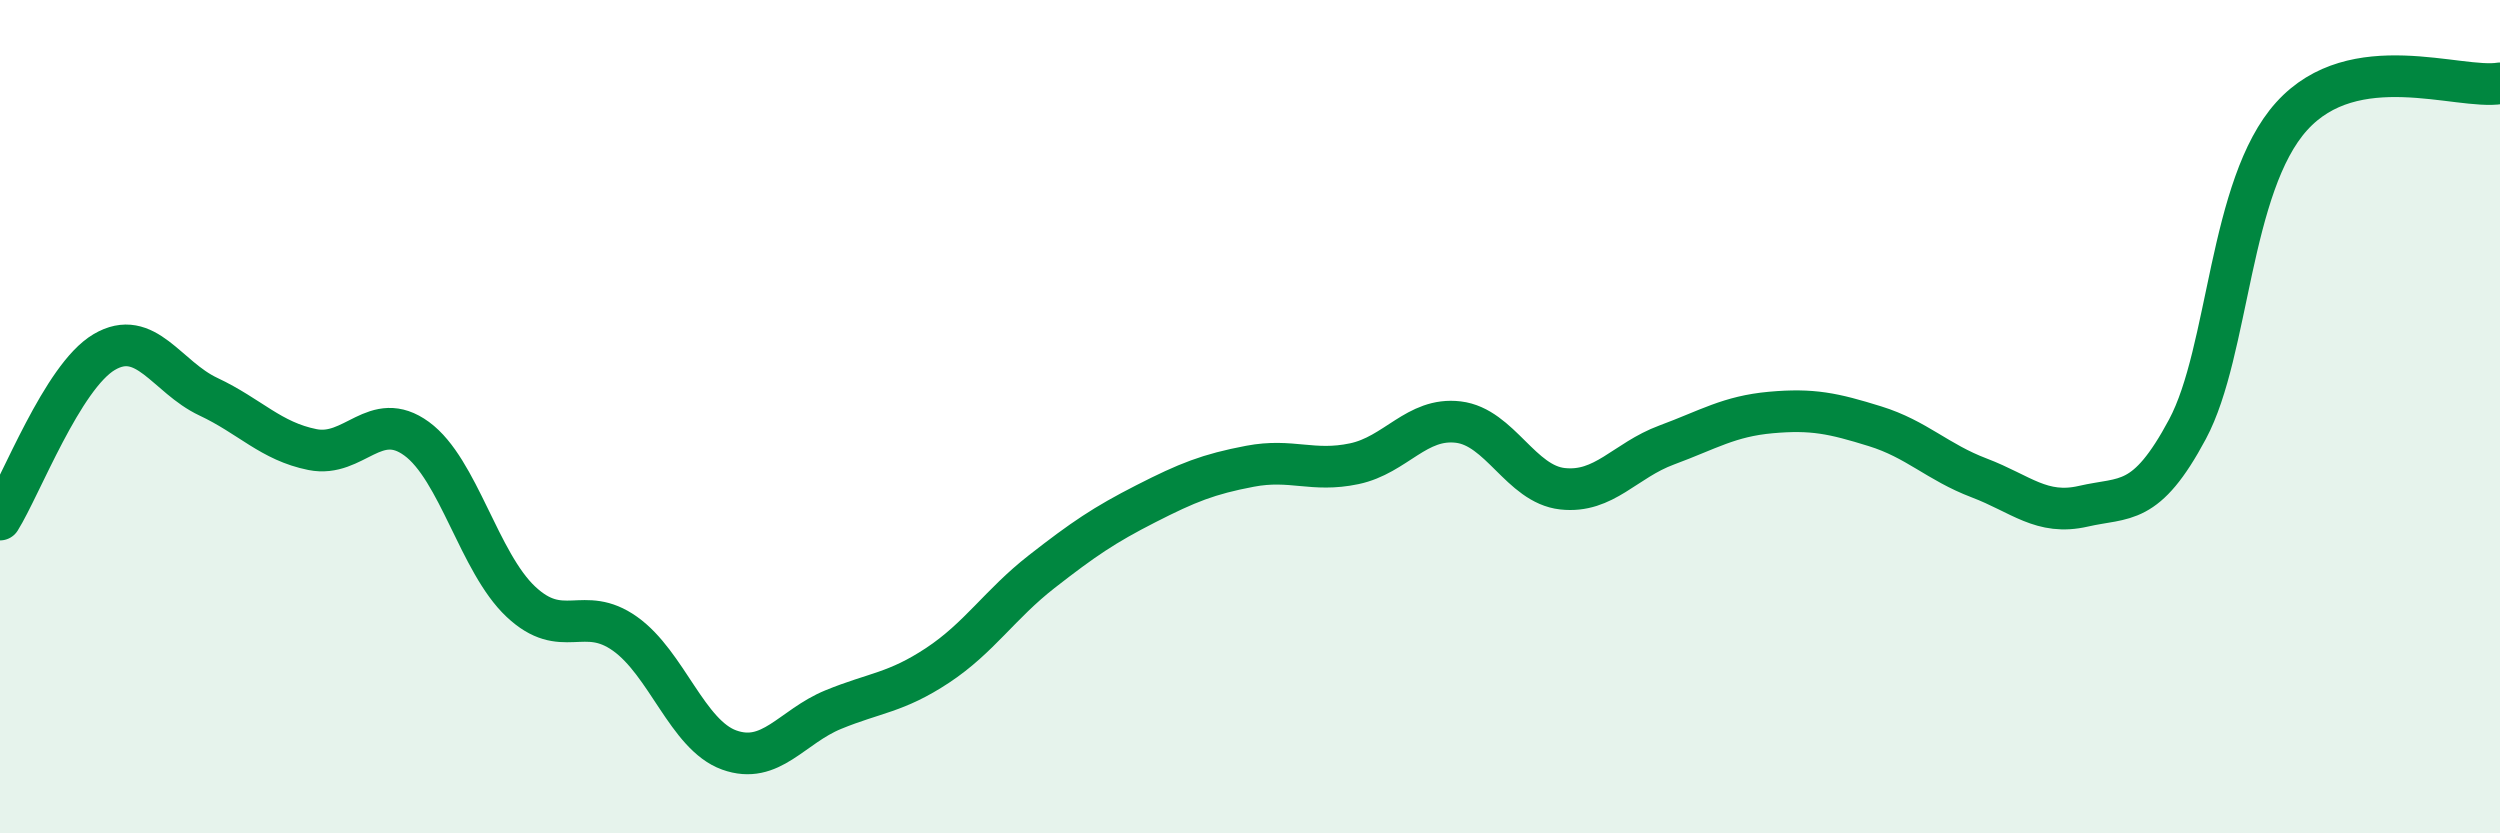
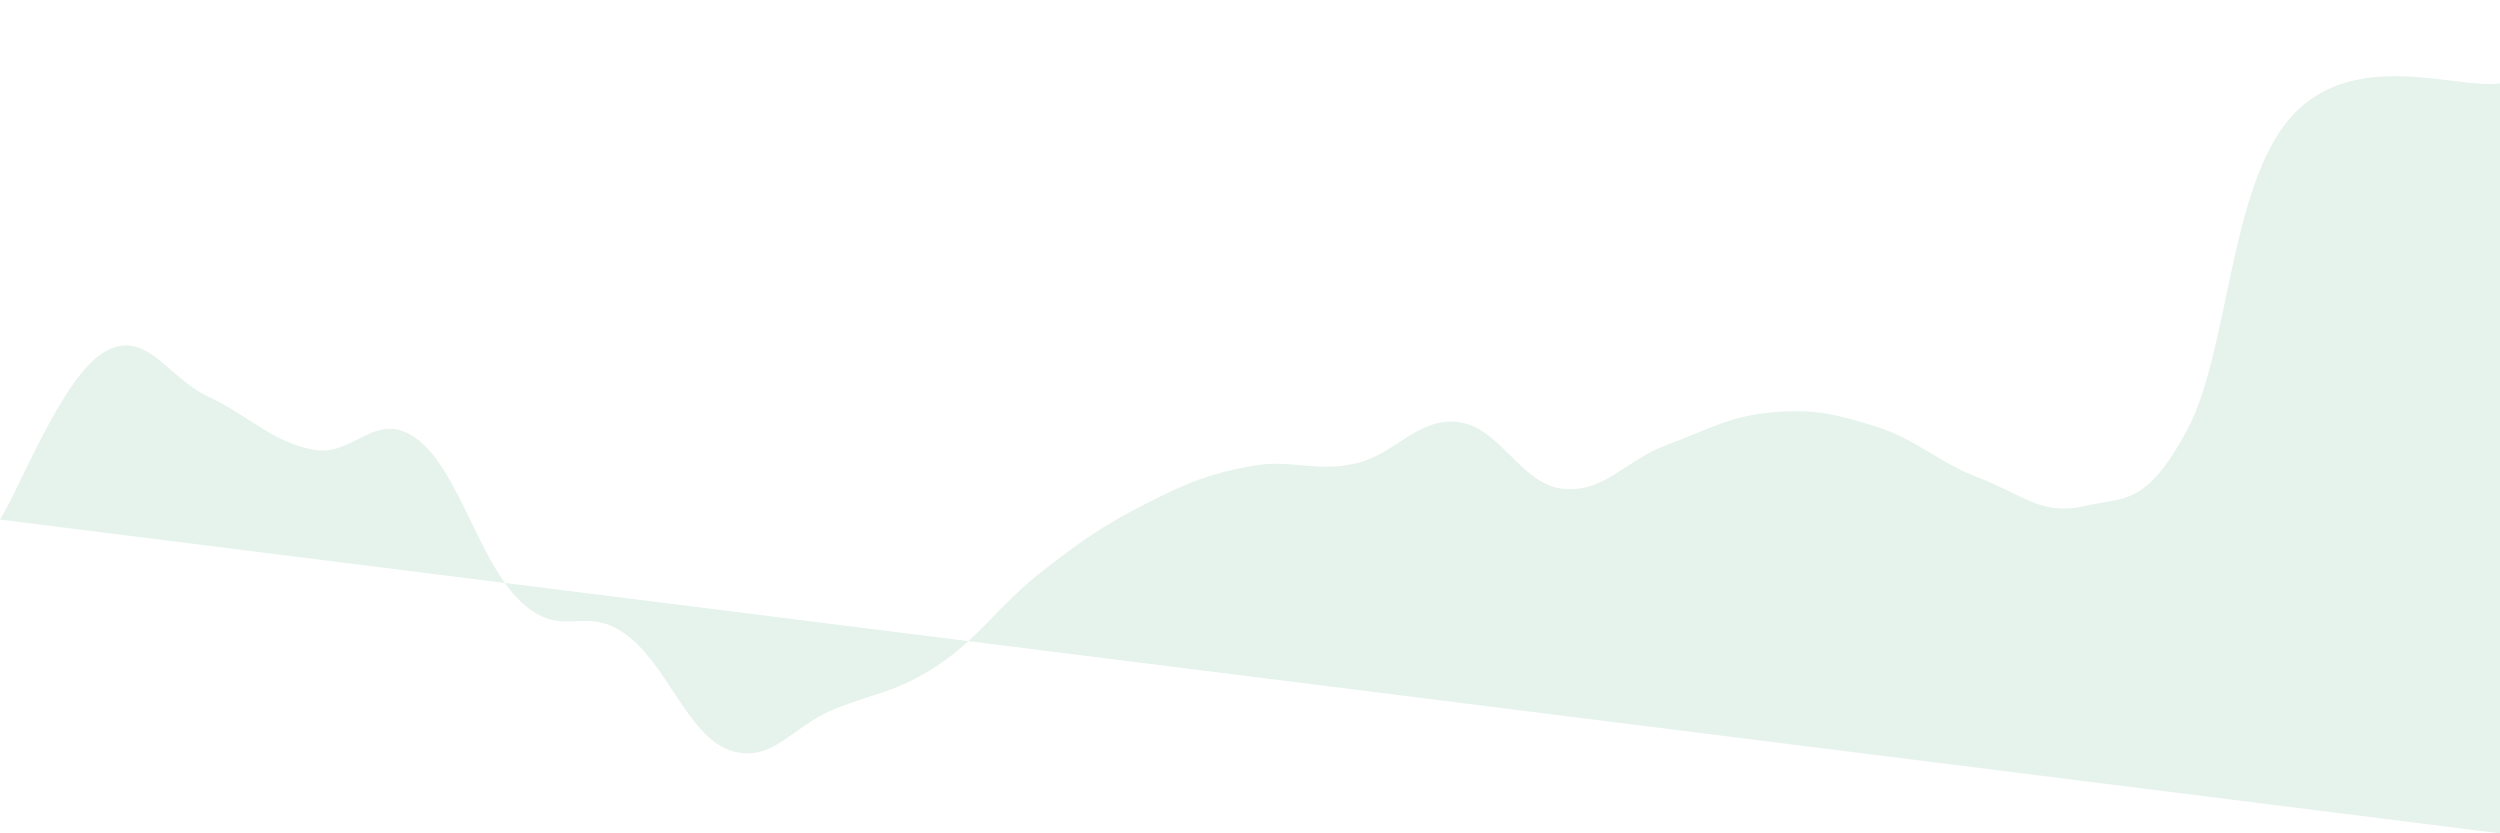
<svg xmlns="http://www.w3.org/2000/svg" width="60" height="20" viewBox="0 0 60 20">
-   <path d="M 0,12.47 C 0.5,11.67 1.5,9.04 2.5,8.45 C 3.5,7.86 4,9.05 5,9.52 C 6,9.99 6.5,10.59 7.5,10.79 C 8.5,10.99 9,9.8 10,10.53 C 11,11.26 11.5,13.5 12.5,14.44 C 13.5,15.38 14,14.5 15,15.21 C 16,15.92 16.5,17.64 17.5,18 C 18.5,18.36 19,17.44 20,17.03 C 21,16.62 21.5,16.63 22.5,15.97 C 23.5,15.31 24,14.5 25,13.72 C 26,12.94 26.5,12.6 27.5,12.09 C 28.5,11.58 29,11.38 30,11.19 C 31,11 31.5,11.34 32.5,11.13 C 33.5,10.92 34,10.01 35,10.13 C 36,10.25 36.5,11.62 37.5,11.73 C 38.5,11.84 39,11.05 40,10.68 C 41,10.31 41.5,9.99 42.5,9.9 C 43.5,9.81 44,9.92 45,10.23 C 46,10.54 46.5,11.09 47.5,11.47 C 48.5,11.85 49,12.38 50,12.15 C 51,11.92 51.5,12.17 52.5,10.3 C 53.5,8.43 53.5,4.45 55,2.79 C 56.5,1.13 59,2.16 60,2L60 20L0 20Z" fill="#008740" opacity="0.1" stroke-linecap="round" stroke-linejoin="round" />
-   <path d="M 0,12.47 C 0.5,11.67 1.5,9.04 2.5,8.45 C 3.5,7.86 4,9.05 5,9.52 C 6,9.99 6.5,10.59 7.5,10.79 C 8.5,10.99 9,9.8 10,10.53 C 11,11.26 11.5,13.5 12.5,14.44 C 13.5,15.38 14,14.5 15,15.21 C 16,15.92 16.5,17.64 17.5,18 C 18.5,18.36 19,17.44 20,17.03 C 21,16.62 21.5,16.63 22.5,15.97 C 23.5,15.31 24,14.5 25,13.72 C 26,12.94 26.5,12.6 27.5,12.09 C 28.5,11.58 29,11.38 30,11.19 C 31,11 31.5,11.34 32.5,11.13 C 33.5,10.92 34,10.01 35,10.13 C 36,10.25 36.5,11.62 37.5,11.73 C 38.5,11.84 39,11.05 40,10.68 C 41,10.31 41.5,9.99 42.5,9.9 C 43.5,9.81 44,9.92 45,10.23 C 46,10.54 46.5,11.09 47.5,11.47 C 48.5,11.85 49,12.38 50,12.15 C 51,11.92 51.5,12.17 52.5,10.3 C 53.5,8.43 53.5,4.45 55,2.79 C 56.5,1.13 59,2.16 60,2" stroke="#008740" stroke-width="1" fill="none" stroke-linecap="round" stroke-linejoin="round" />
+   <path d="M 0,12.47 C 0.5,11.67 1.5,9.04 2.5,8.45 C 3.5,7.86 4,9.05 5,9.52 C 6,9.99 6.5,10.59 7.5,10.79 C 8.5,10.99 9,9.8 10,10.53 C 11,11.26 11.5,13.5 12.5,14.44 C 13.5,15.38 14,14.5 15,15.21 C 16,15.92 16.5,17.64 17.5,18 C 18.5,18.36 19,17.44 20,17.03 C 21,16.62 21.5,16.63 22.5,15.97 C 23.5,15.31 24,14.5 25,13.72 C 26,12.94 26.5,12.6 27.5,12.09 C 28.5,11.58 29,11.38 30,11.19 C 31,11 31.5,11.34 32.5,11.13 C 33.5,10.92 34,10.01 35,10.13 C 36,10.25 36.5,11.62 37.5,11.73 C 38.5,11.84 39,11.05 40,10.68 C 41,10.31 41.5,9.99 42.5,9.9 C 43.5,9.81 44,9.92 45,10.23 C 46,10.54 46.5,11.09 47.5,11.47 C 48.5,11.85 49,12.38 50,12.15 C 51,11.92 51.5,12.17 52.5,10.3 C 53.5,8.43 53.5,4.45 55,2.79 C 56.5,1.13 59,2.16 60,2L60 20Z" fill="#008740" opacity="0.1" stroke-linecap="round" stroke-linejoin="round" />
</svg>